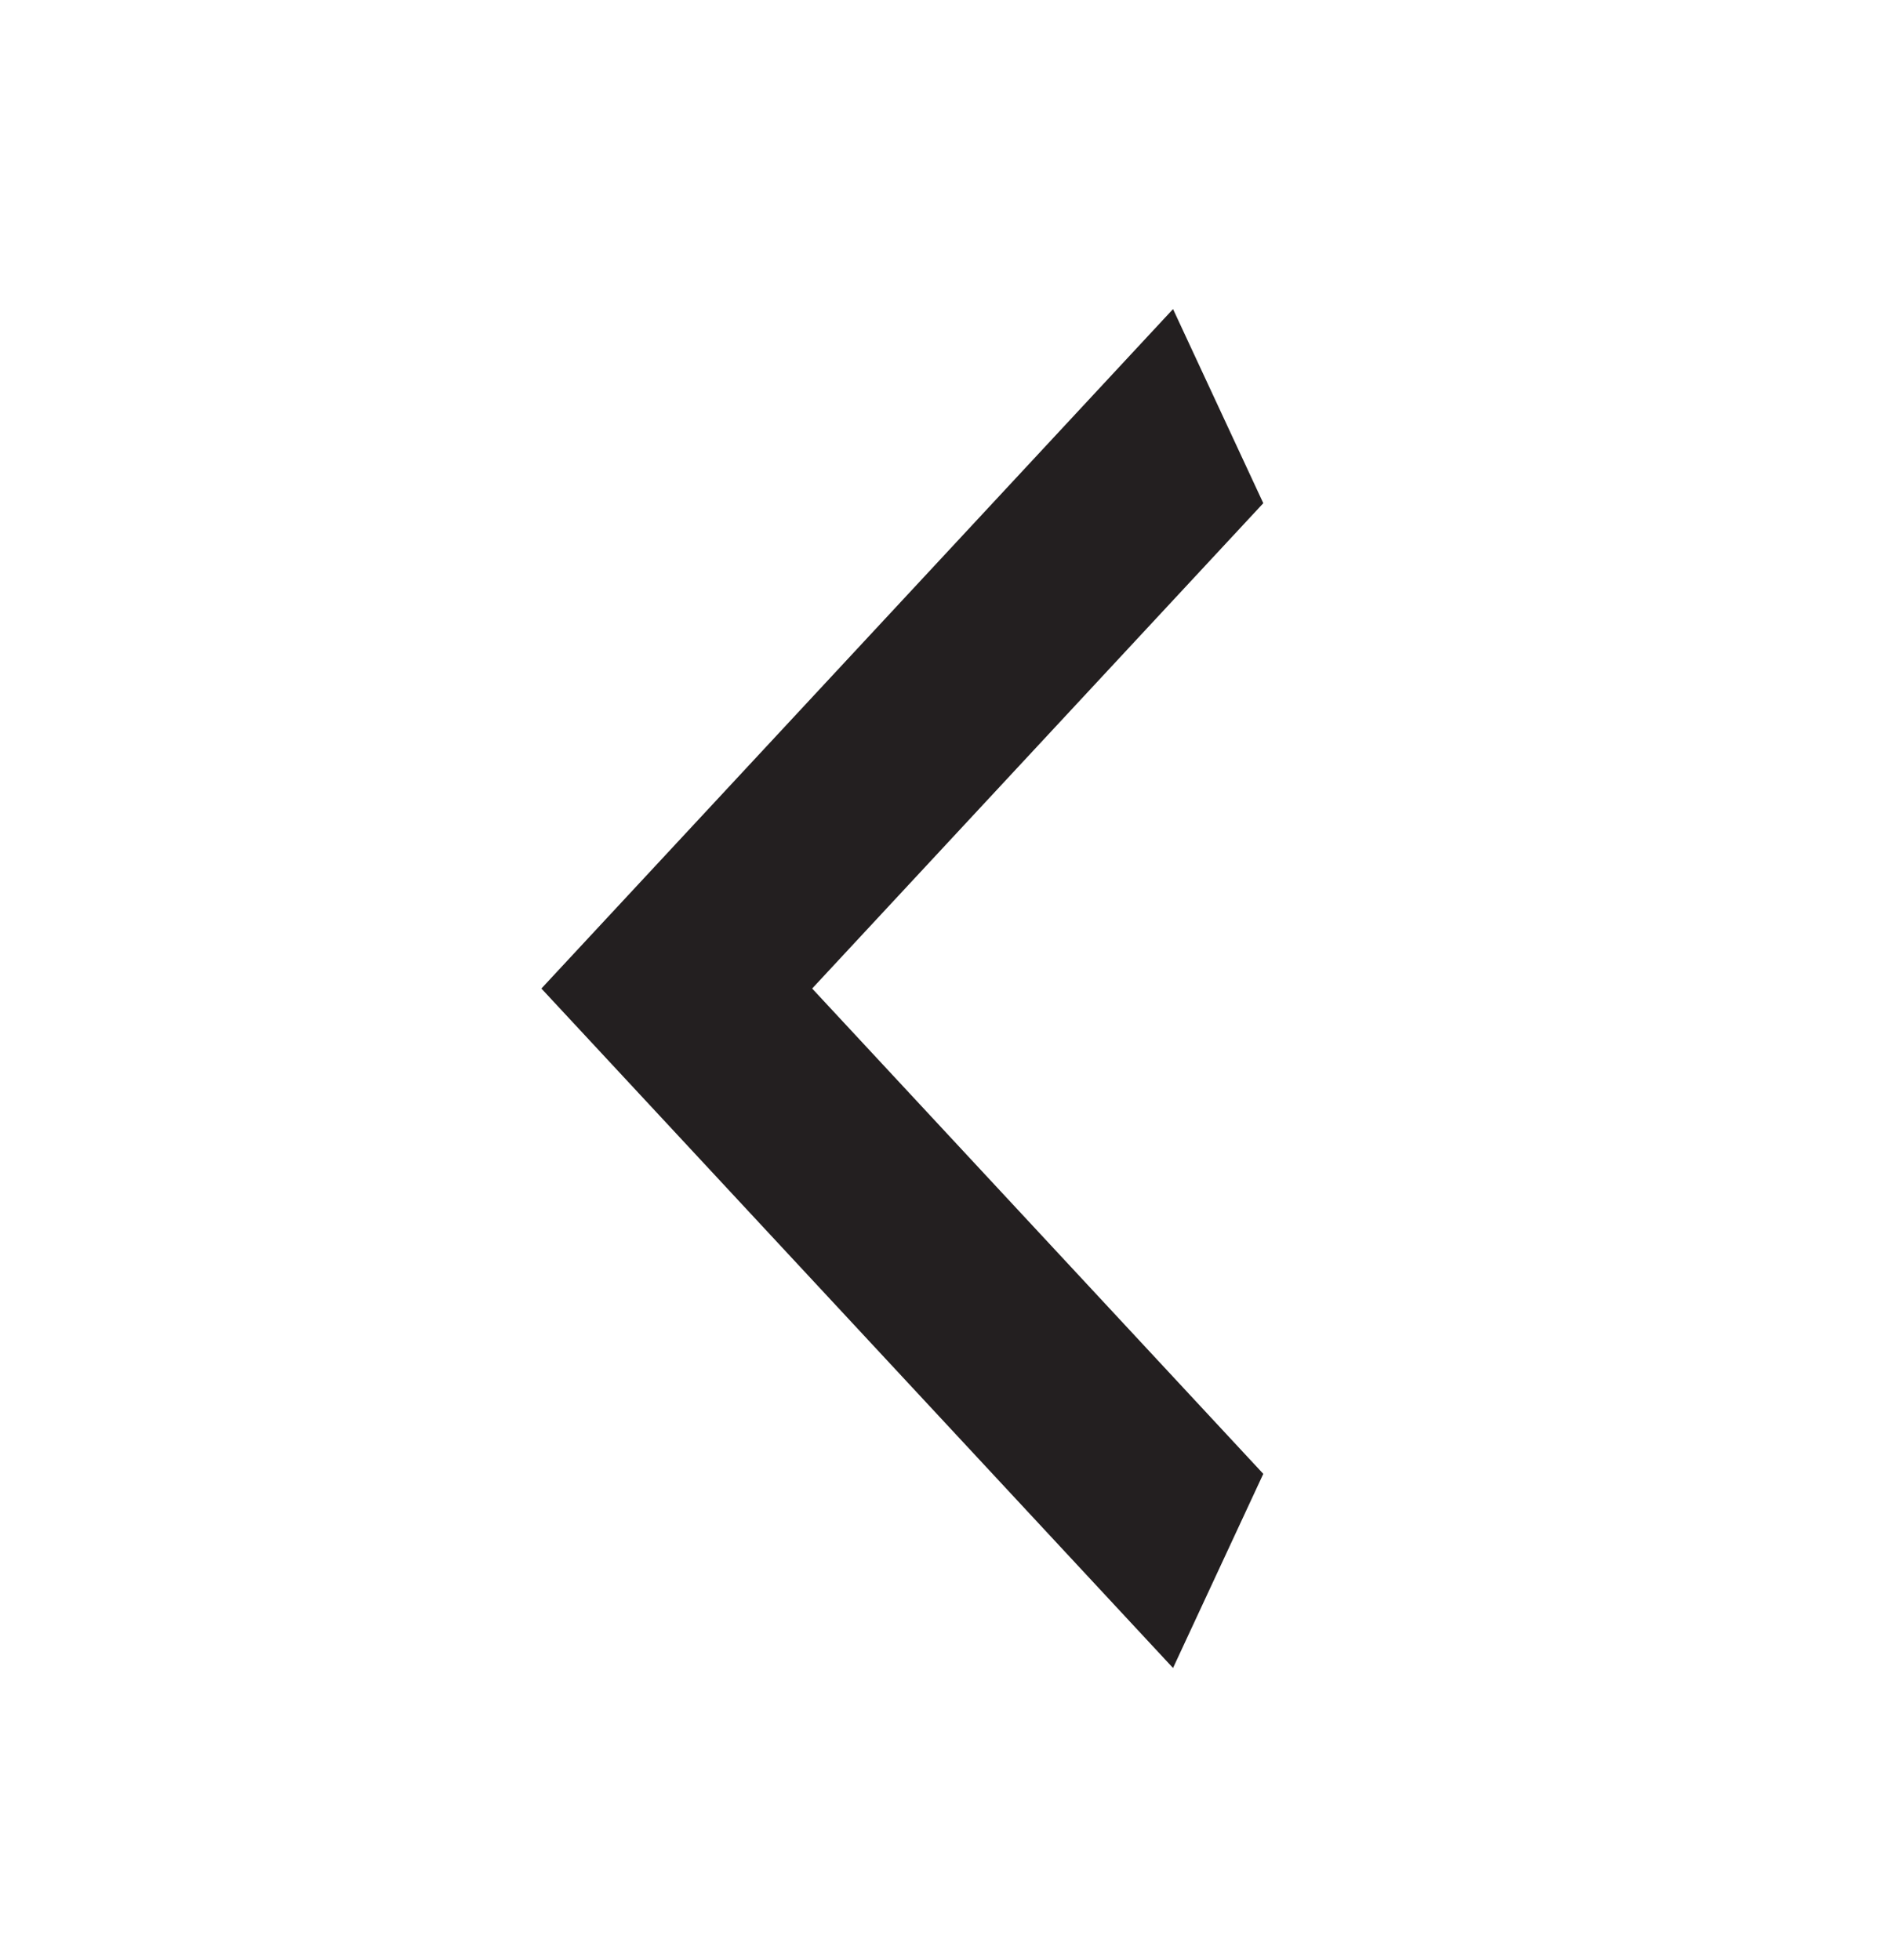
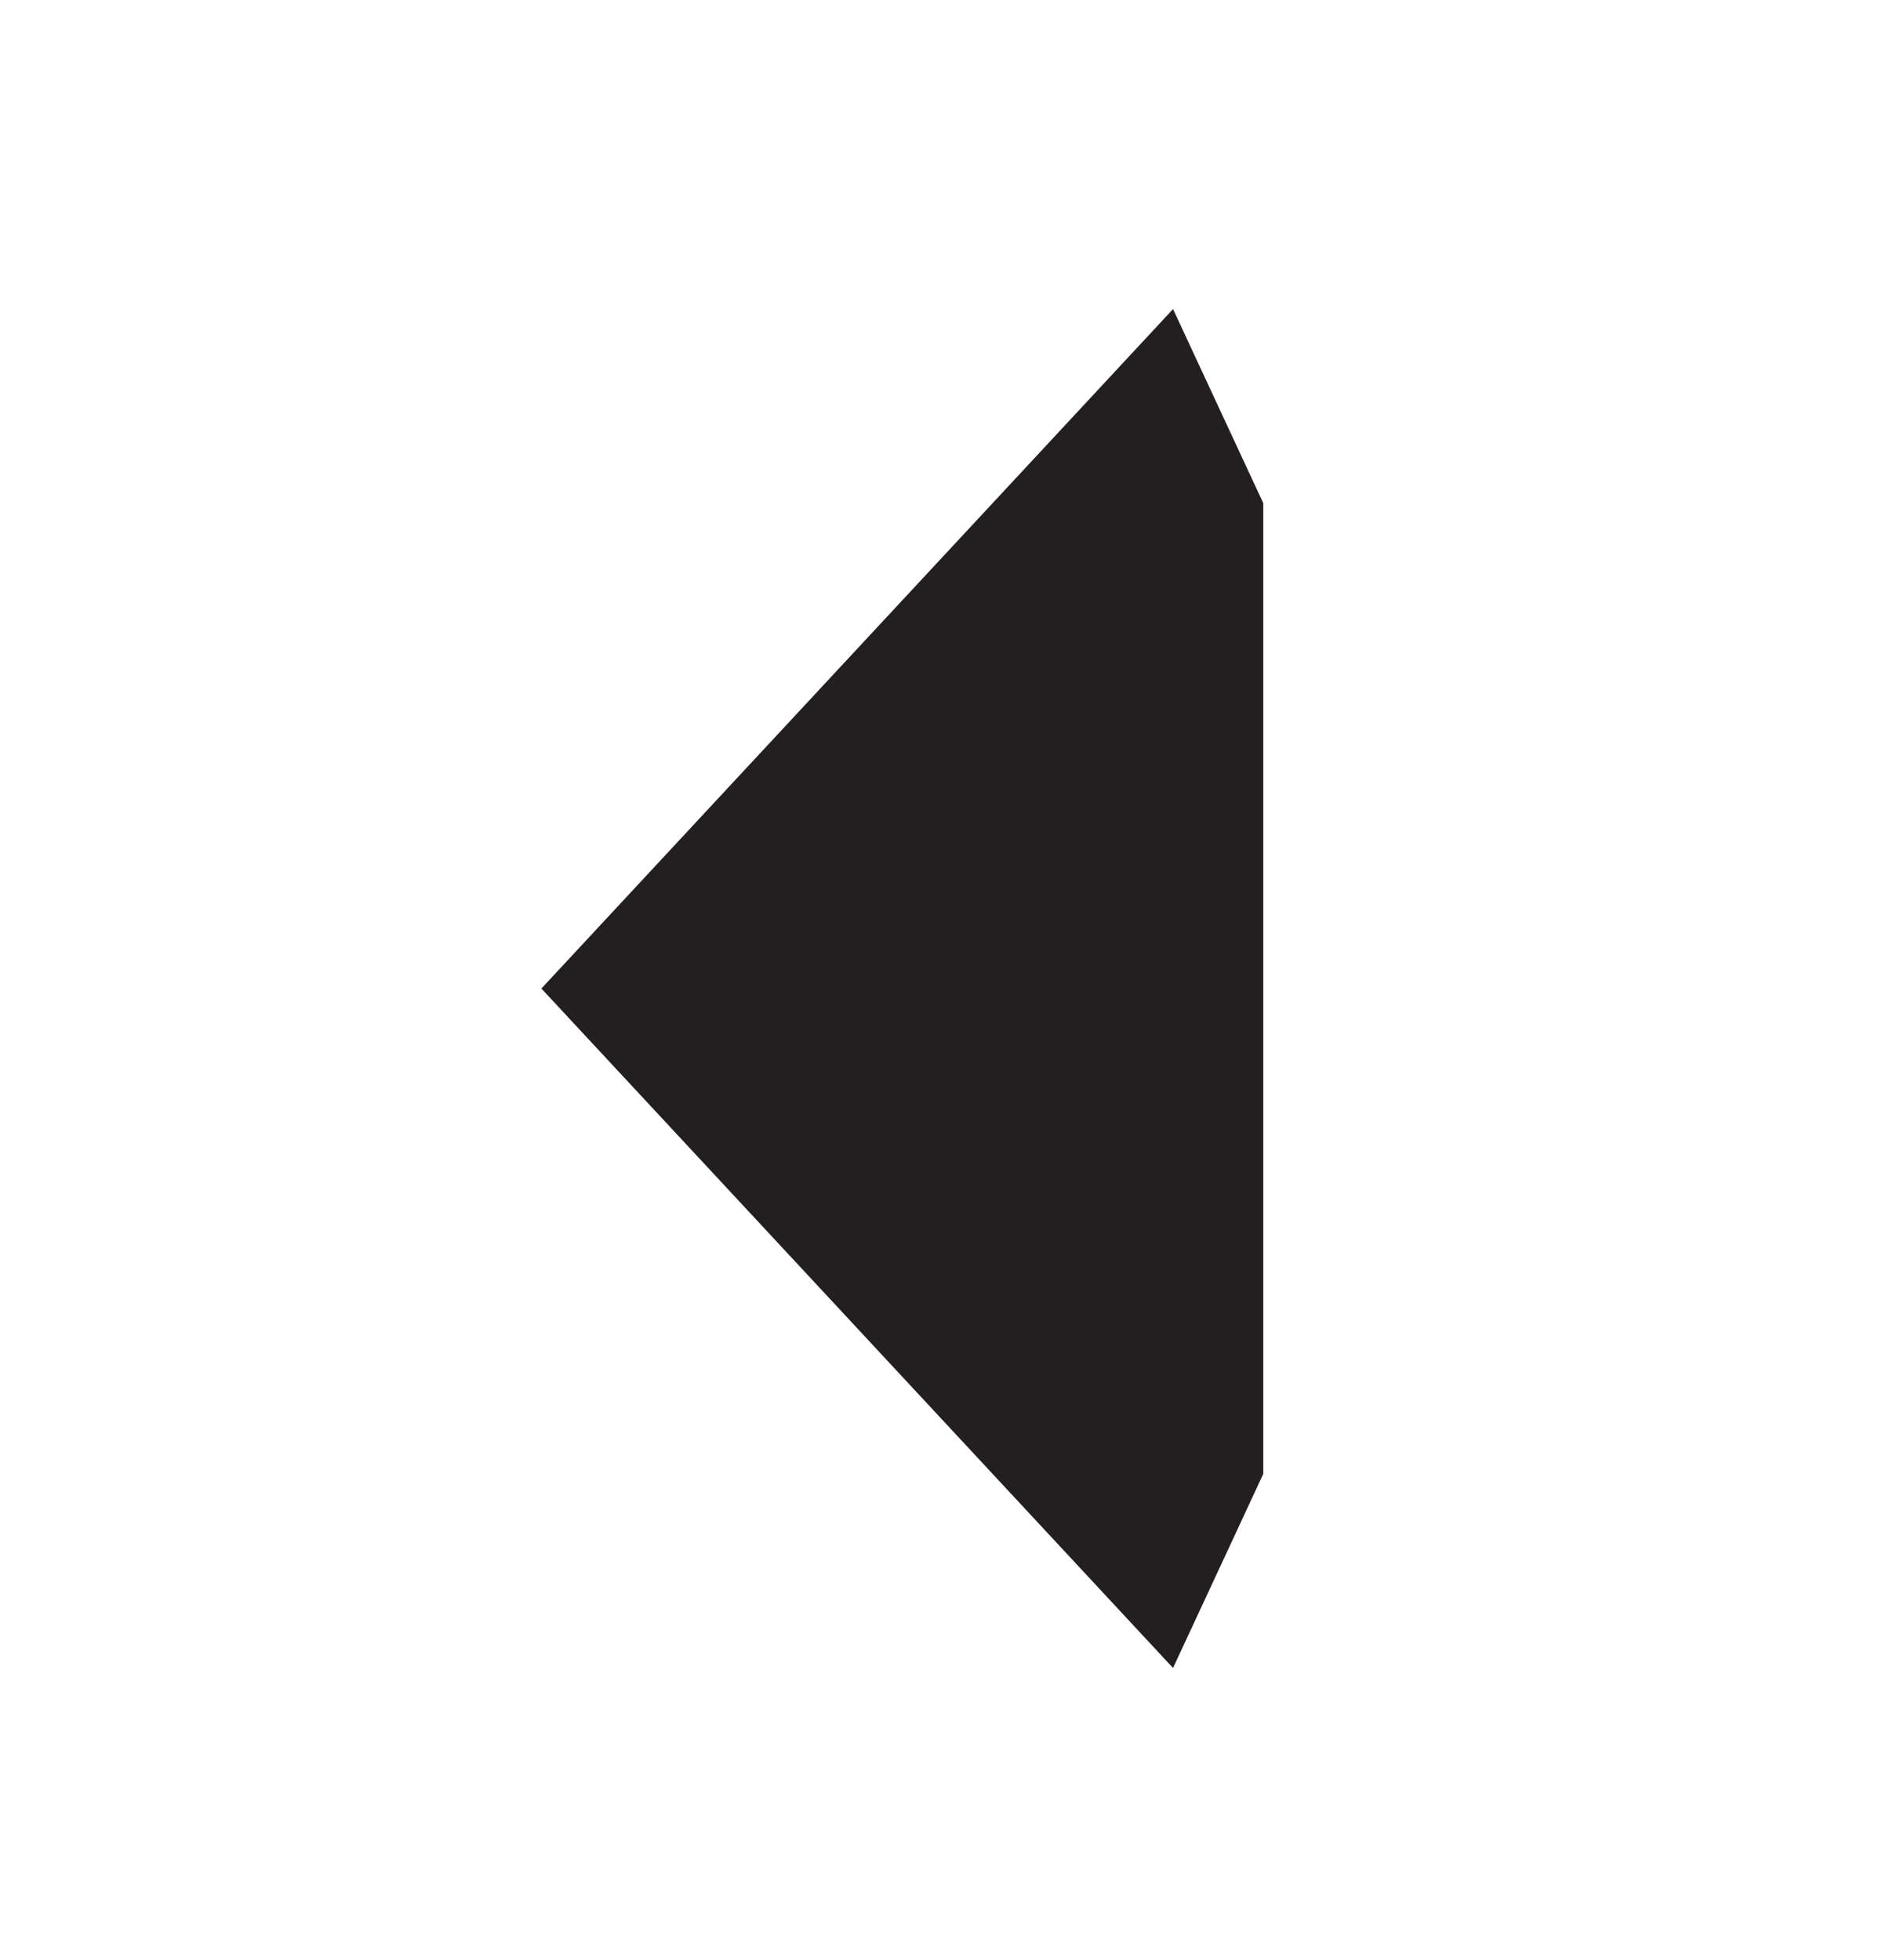
<svg xmlns="http://www.w3.org/2000/svg" width="24" height="25" viewBox="0 0 24 25" fill="none">
  <g id="arrow-left">
-     <path id="Vector" d="M16.11 6.418L10.357 12.608L16.11 18.798L14.959 21.274L6.904 12.608L14.959 3.942L16.11 6.418Z" fill="#231F20" />
+     <path id="Vector" d="M16.11 6.418L16.11 18.798L14.959 21.274L6.904 12.608L14.959 3.942L16.11 6.418Z" fill="#231F20" />
  </g>
</svg>